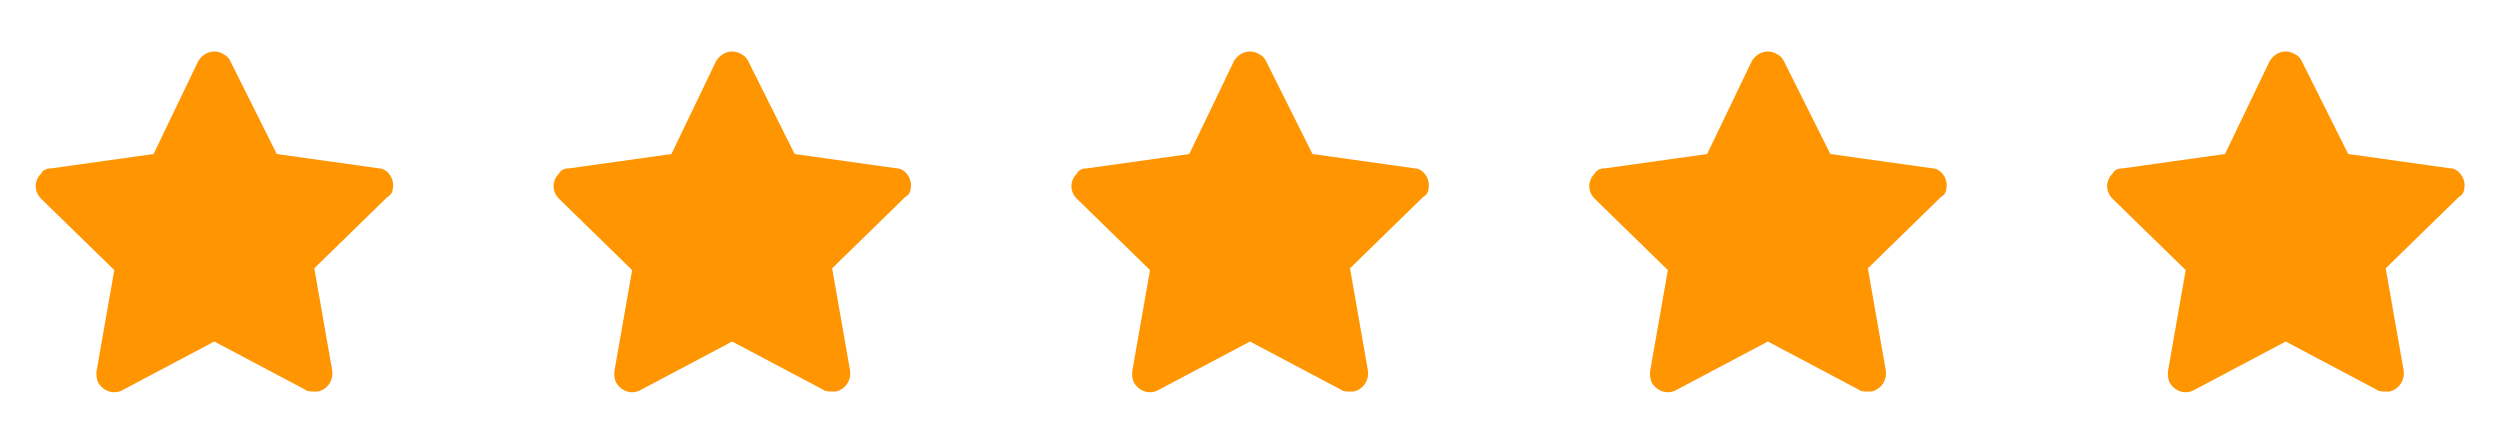
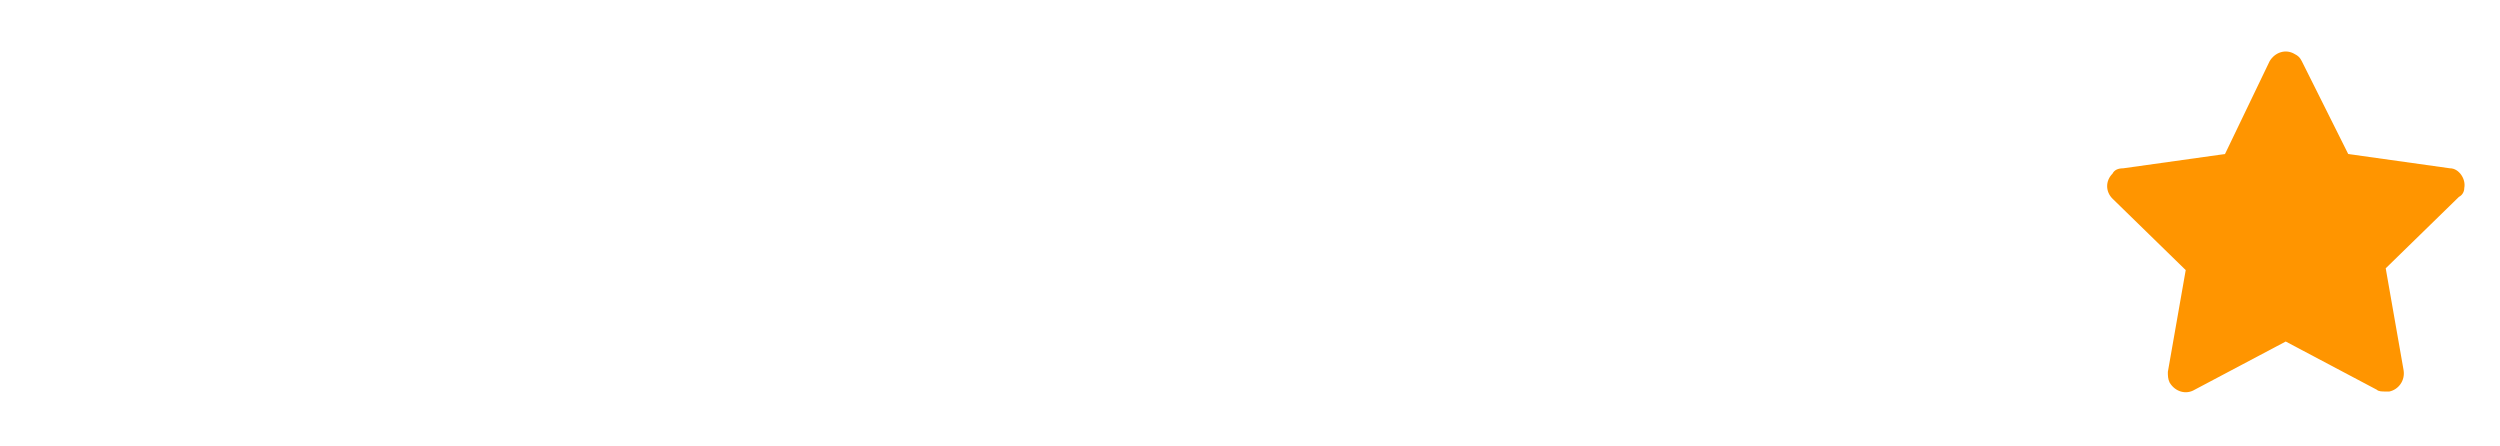
<svg xmlns="http://www.w3.org/2000/svg" width="140" height="25" viewBox="0 0 140 25" fill="none">
-   <path d="M22 10.525C22.1 10.025 21.7 9.425 21.2 9.425L15.5 8.625L12.9 3.425C12.8 3.225 12.7 3.125 12.5 3.025C12 2.725 11.4 2.925 11.1 3.425L8.6 8.625L2.9 9.425C2.6 9.425 2.4 9.525 2.3 9.725C1.9 10.125 1.9 10.725 2.3 11.125L6.4 15.125L5.4 20.825C5.4 21.025 5.4 21.225 5.5 21.425C5.8 21.925 6.4 22.125 6.9 21.825L12 19.125L17.1 21.825C17.2 21.925 17.4 21.925 17.6 21.925C17.7 21.925 17.7 21.925 17.8 21.925C18.3 21.825 18.7 21.325 18.6 20.725L17.6 15.025L21.7 11.025C21.9 10.925 22 10.725 22 10.525Z" fill="#FF9500" />
-   <path d="M51 10.525C51.1 10.025 50.7 9.425 50.2 9.425L44.5 8.625L41.9 3.425C41.8 3.225 41.7 3.125 41.5 3.025C41 2.725 40.4 2.925 40.1 3.425L37.6 8.625L31.9 9.425C31.6 9.425 31.4 9.525 31.3 9.725C30.9 10.125 30.9 10.725 31.3 11.125L35.4 15.125L34.4 20.825C34.4 21.025 34.4 21.225 34.5 21.425C34.8 21.925 35.4 22.125 35.9 21.825L41 19.125L46.1 21.825C46.2 21.925 46.4 21.925 46.6 21.925C46.7 21.925 46.7 21.925 46.8 21.925C47.3 21.825 47.7 21.325 47.6 20.725L46.6 15.025L50.7 11.025C50.9 10.925 51 10.725 51 10.525Z" fill="#FF9500" />
-   <path d="M80 10.525C80.1 10.025 79.7 9.425 79.2 9.425L73.5 8.625L70.9 3.425C70.8 3.225 70.7 3.125 70.5 3.025C70 2.725 69.4 2.925 69.1 3.425L66.6 8.625L60.9 9.425C60.6 9.425 60.4 9.525 60.3 9.725C59.9 10.125 59.9 10.725 60.3 11.125L64.4 15.125L63.4 20.825C63.4 21.025 63.4 21.225 63.5 21.425C63.8 21.925 64.4 22.125 64.9 21.825L70 19.125L75.1 21.825C75.2 21.925 75.4 21.925 75.6 21.925C75.7 21.925 75.7 21.925 75.8 21.925C76.3 21.825 76.7 21.325 76.6 20.725L75.6 15.025L79.7 11.025C79.9 10.925 80 10.725 80 10.525Z" fill="#FF9500" />
-   <path d="M109 10.525C109.1 10.025 108.7 9.425 108.2 9.425L102.5 8.625L99.9 3.425C99.8 3.225 99.7 3.125 99.5 3.025C99 2.725 98.4 2.925 98.1 3.425L95.6 8.625L89.9 9.425C89.6 9.425 89.4 9.525 89.3 9.725C88.9 10.125 88.9 10.725 89.3 11.125L93.4 15.125L92.4 20.825C92.4 21.025 92.4 21.225 92.5 21.425C92.8 21.925 93.4 22.125 93.9 21.825L99 19.125L104.1 21.825C104.2 21.925 104.4 21.925 104.6 21.925C104.7 21.925 104.7 21.925 104.8 21.925C105.3 21.825 105.7 21.325 105.6 20.725L104.6 15.025L108.7 11.025C108.9 10.925 109 10.725 109 10.525Z" fill="#FF9500" />
  <path d="M138 10.525C138.1 10.025 137.7 9.425 137.2 9.425L131.5 8.625L128.9 3.425C128.8 3.225 128.7 3.125 128.5 3.025C128 2.725 127.4 2.925 127.1 3.425L124.6 8.625L118.9 9.425C118.6 9.425 118.4 9.525 118.3 9.725C117.9 10.125 117.9 10.725 118.3 11.125L122.4 15.125L121.4 20.825C121.4 21.025 121.4 21.225 121.5 21.425C121.8 21.925 122.4 22.125 122.9 21.825L128 19.125L133.1 21.825C133.2 21.925 133.4 21.925 133.6 21.925C133.7 21.925 133.7 21.925 133.8 21.925C134.3 21.825 134.7 21.325 134.6 20.725L133.6 15.025L137.7 11.025C137.9 10.925 138 10.725 138 10.525Z" fill="#FF9500" />
</svg>